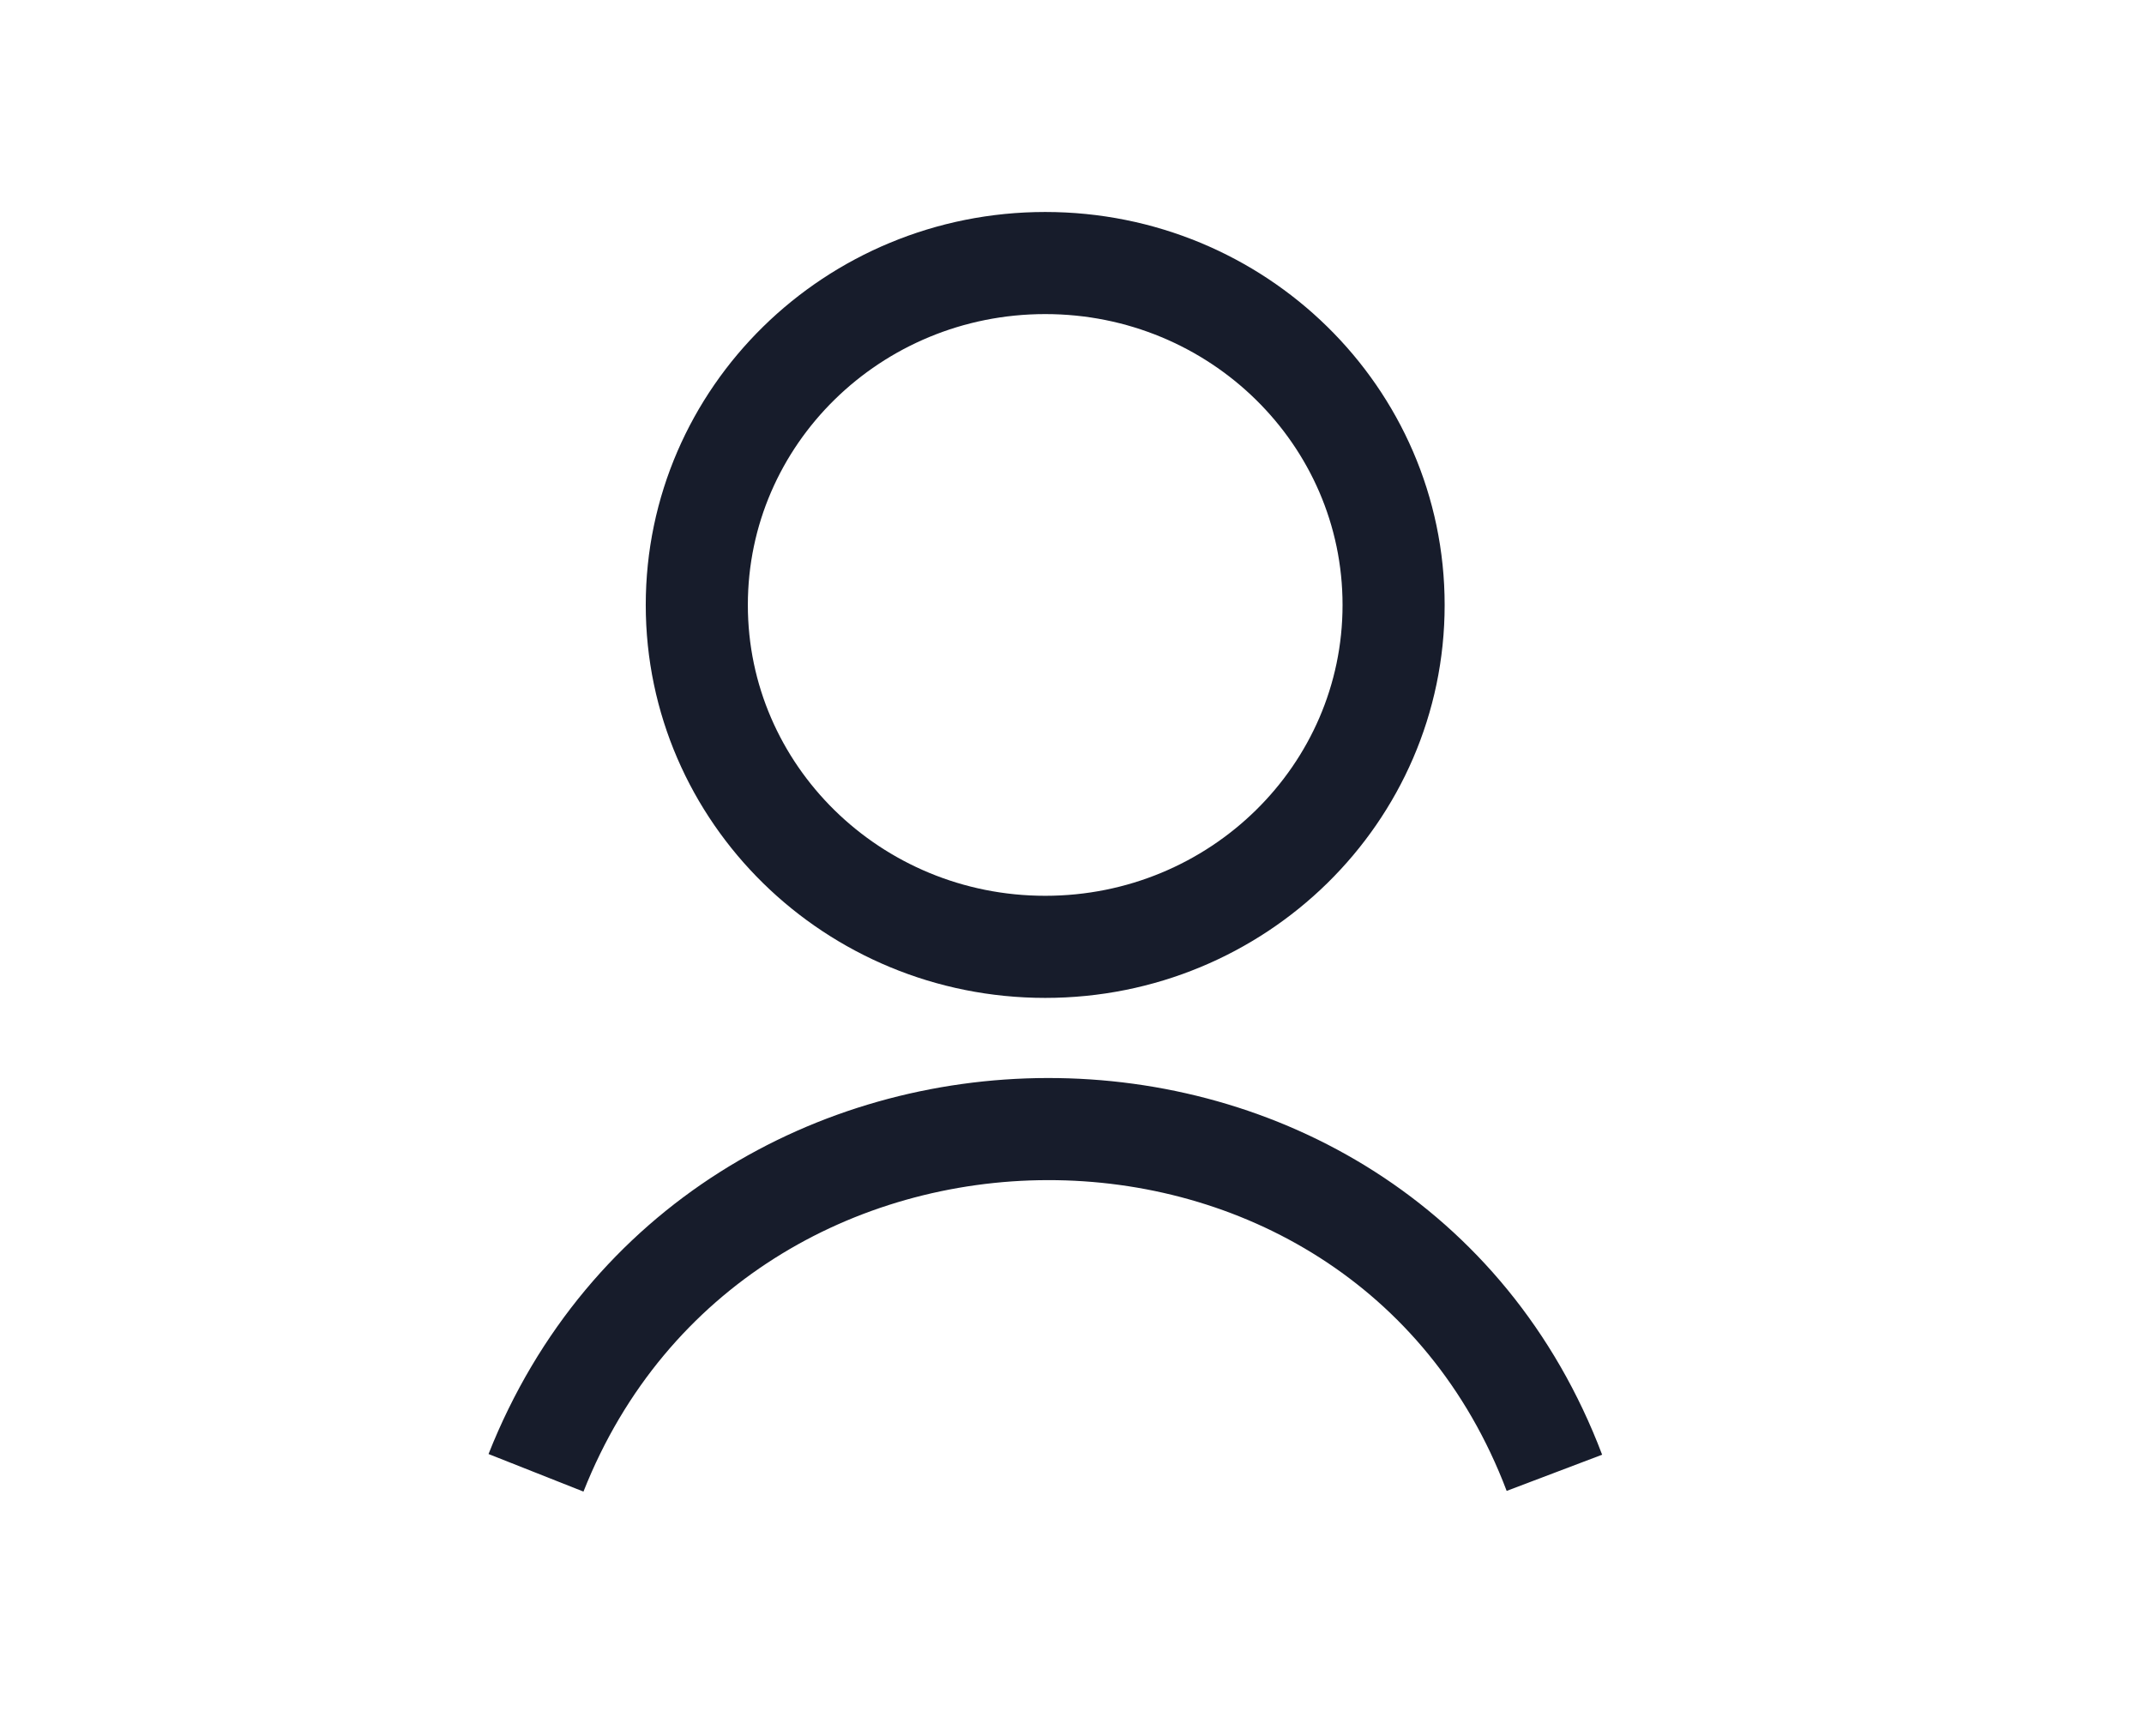
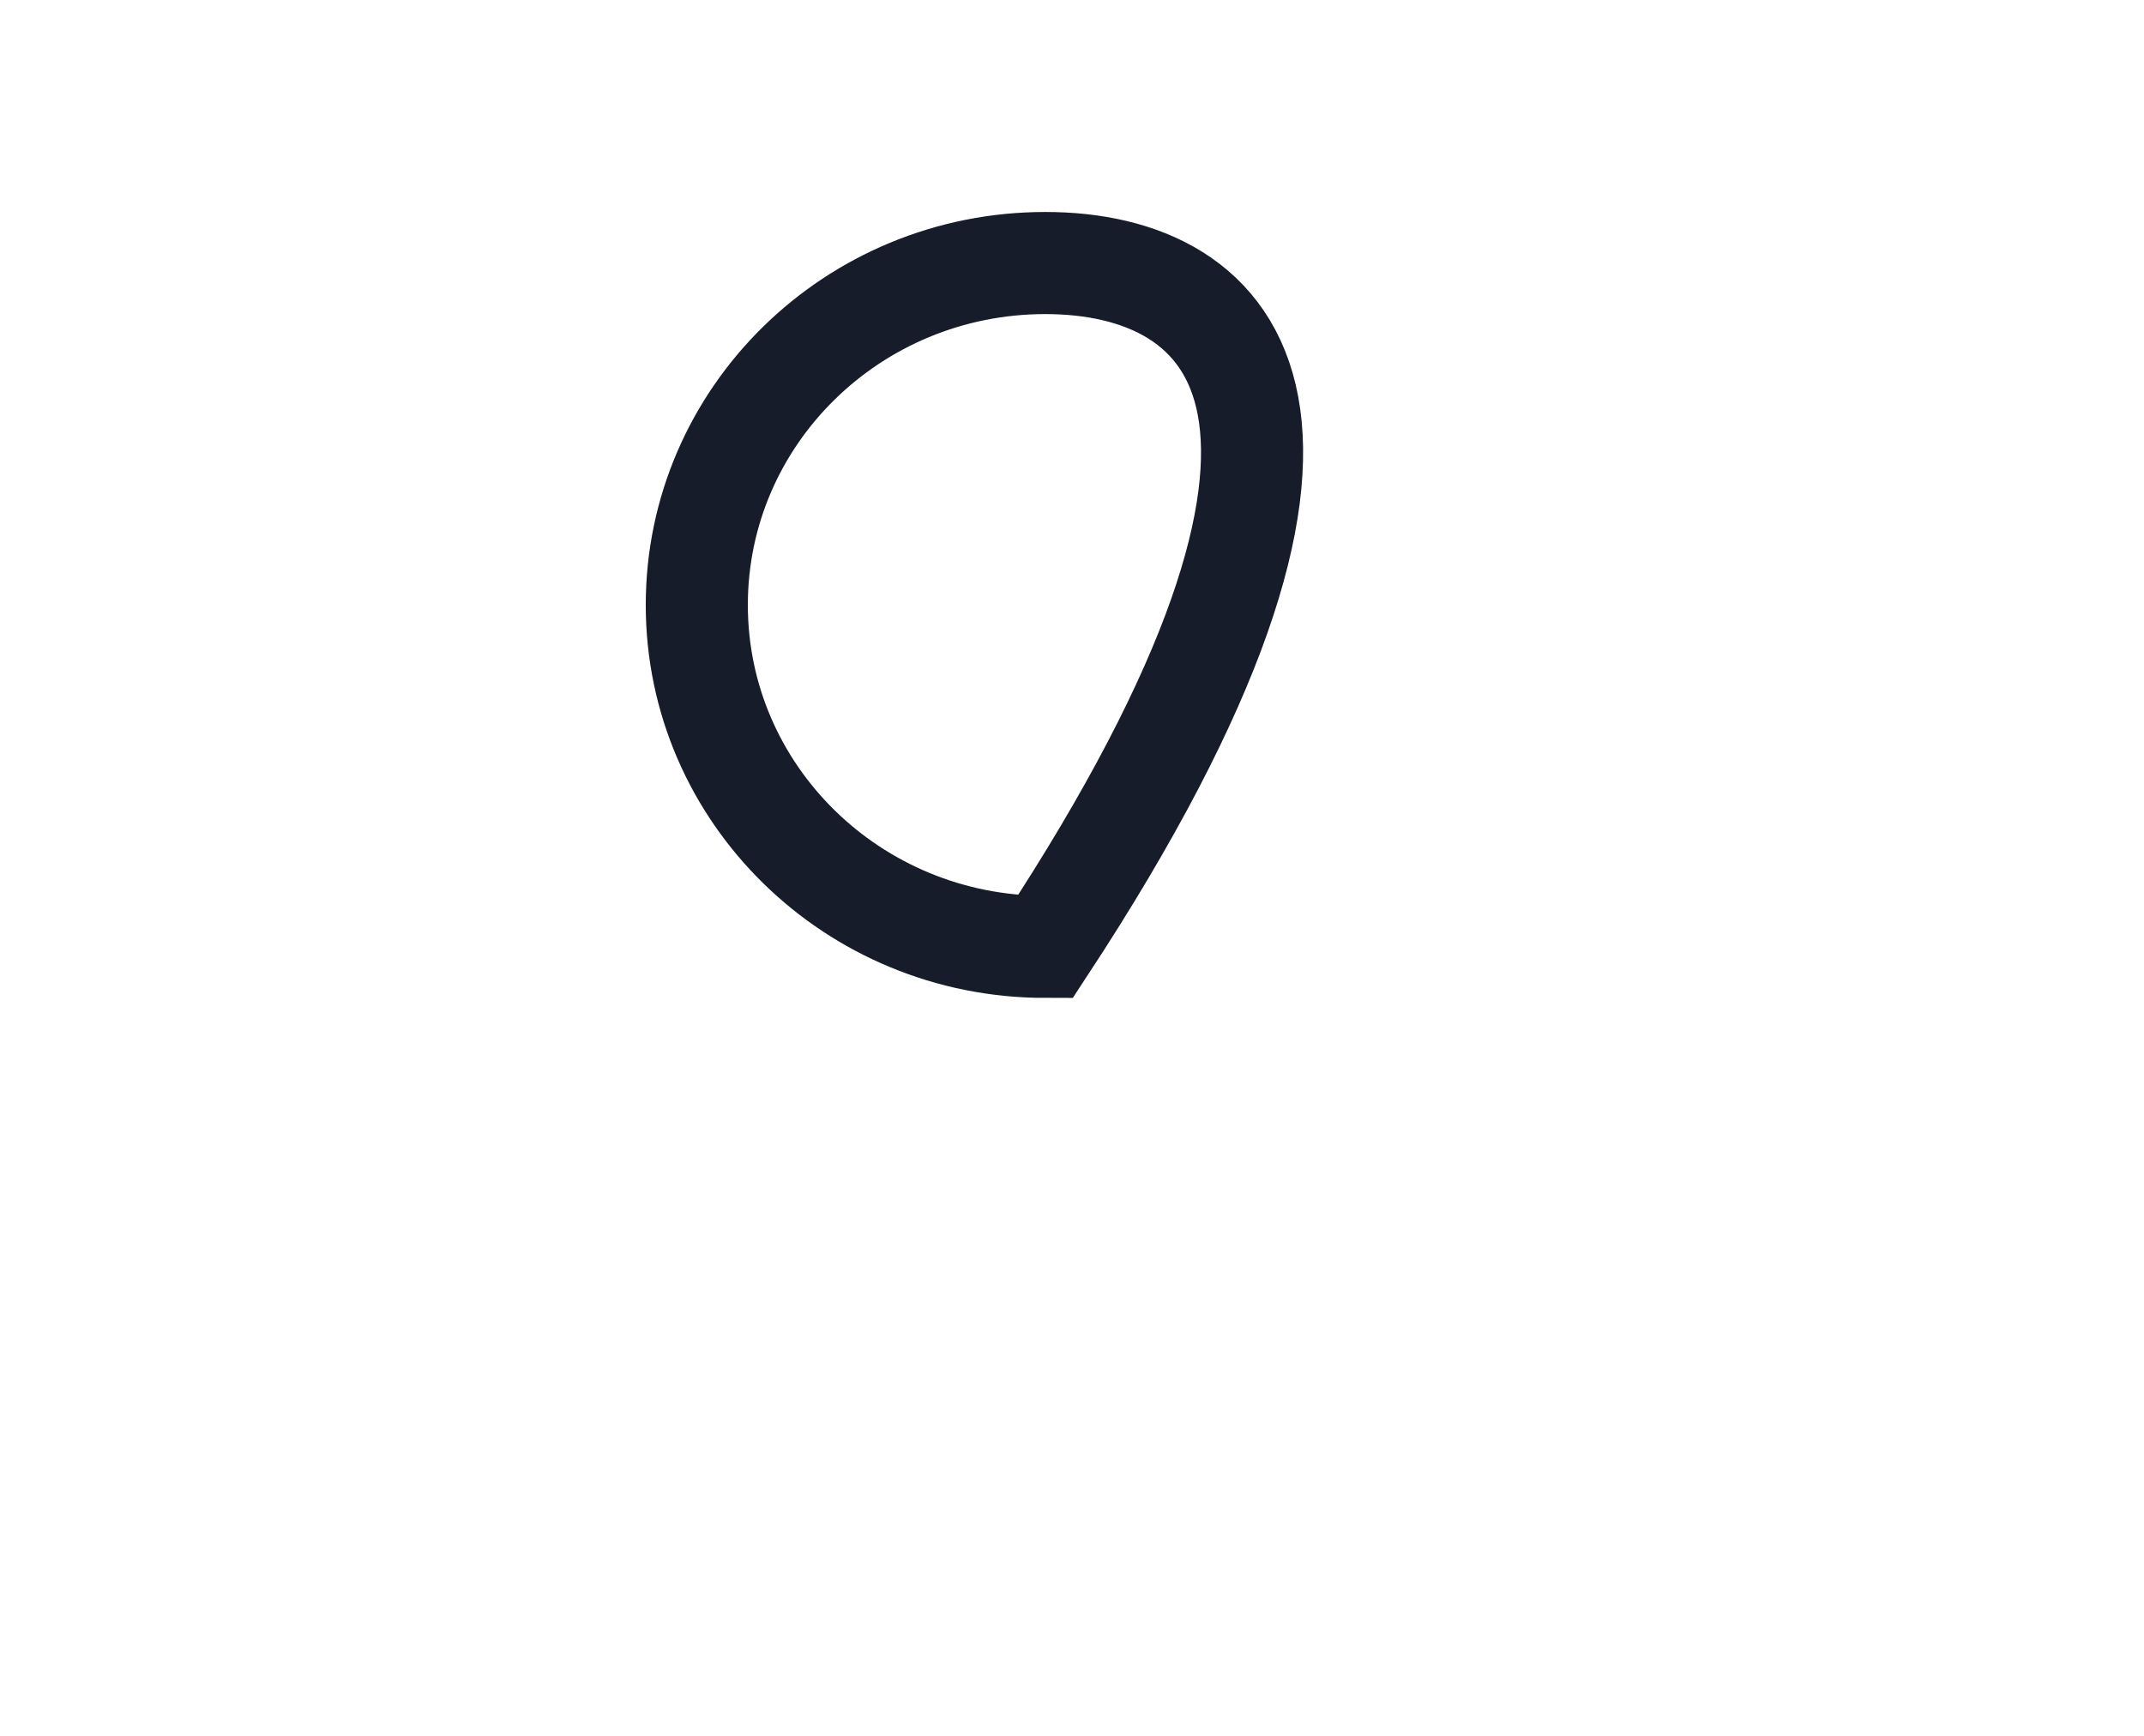
<svg xmlns="http://www.w3.org/2000/svg" width="21" height="17" viewBox="0 0 21 17" fill="none">
-   <path d="M10.238 9.273C12.122 9.273 13.65 7.774 13.65 5.925C13.65 4.075 12.122 2.576 10.238 2.576C8.353 2.576 6.825 4.075 6.825 5.925C6.825 7.774 8.353 9.273 10.238 9.273Z" stroke="#171C2B" />
-   <path d="M5.25 14.424C7.021 9.948 13.519 9.923 15.225 14.424" stroke="#171C2B" />
+   <path d="M10.238 9.273C13.65 4.075 12.122 2.576 10.238 2.576C8.353 2.576 6.825 4.075 6.825 5.925C6.825 7.774 8.353 9.273 10.238 9.273Z" stroke="#171C2B" />
</svg>